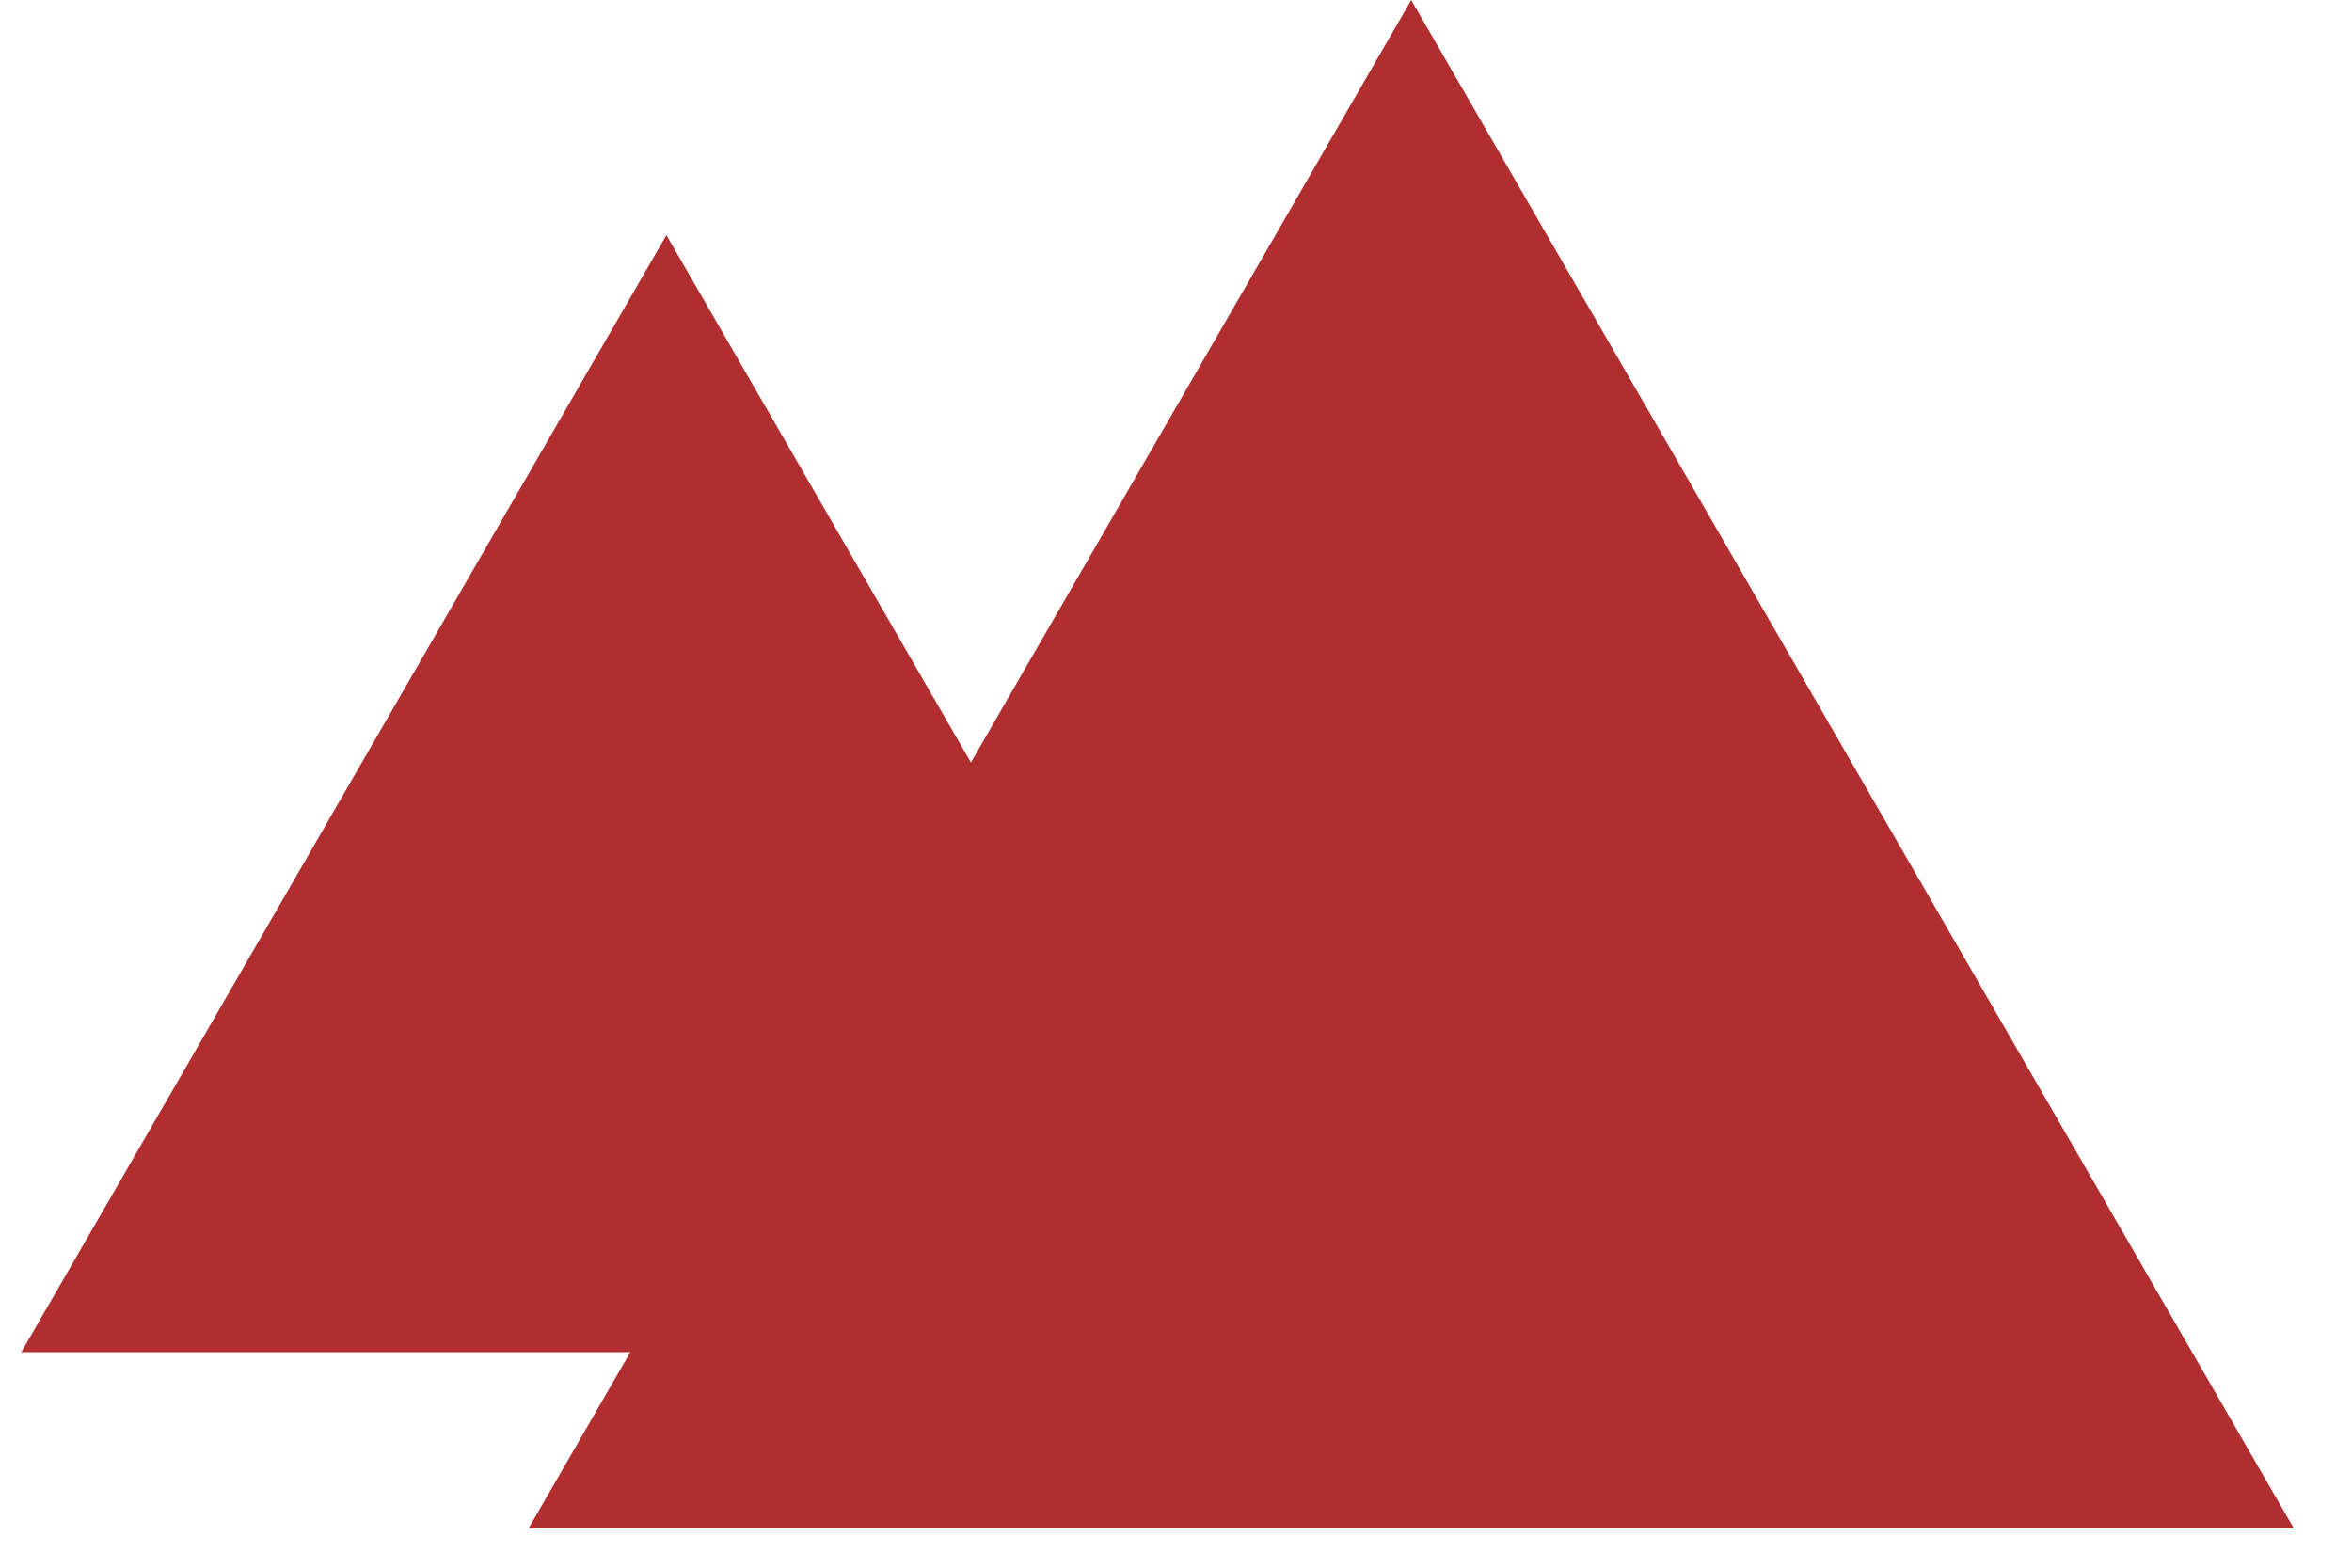
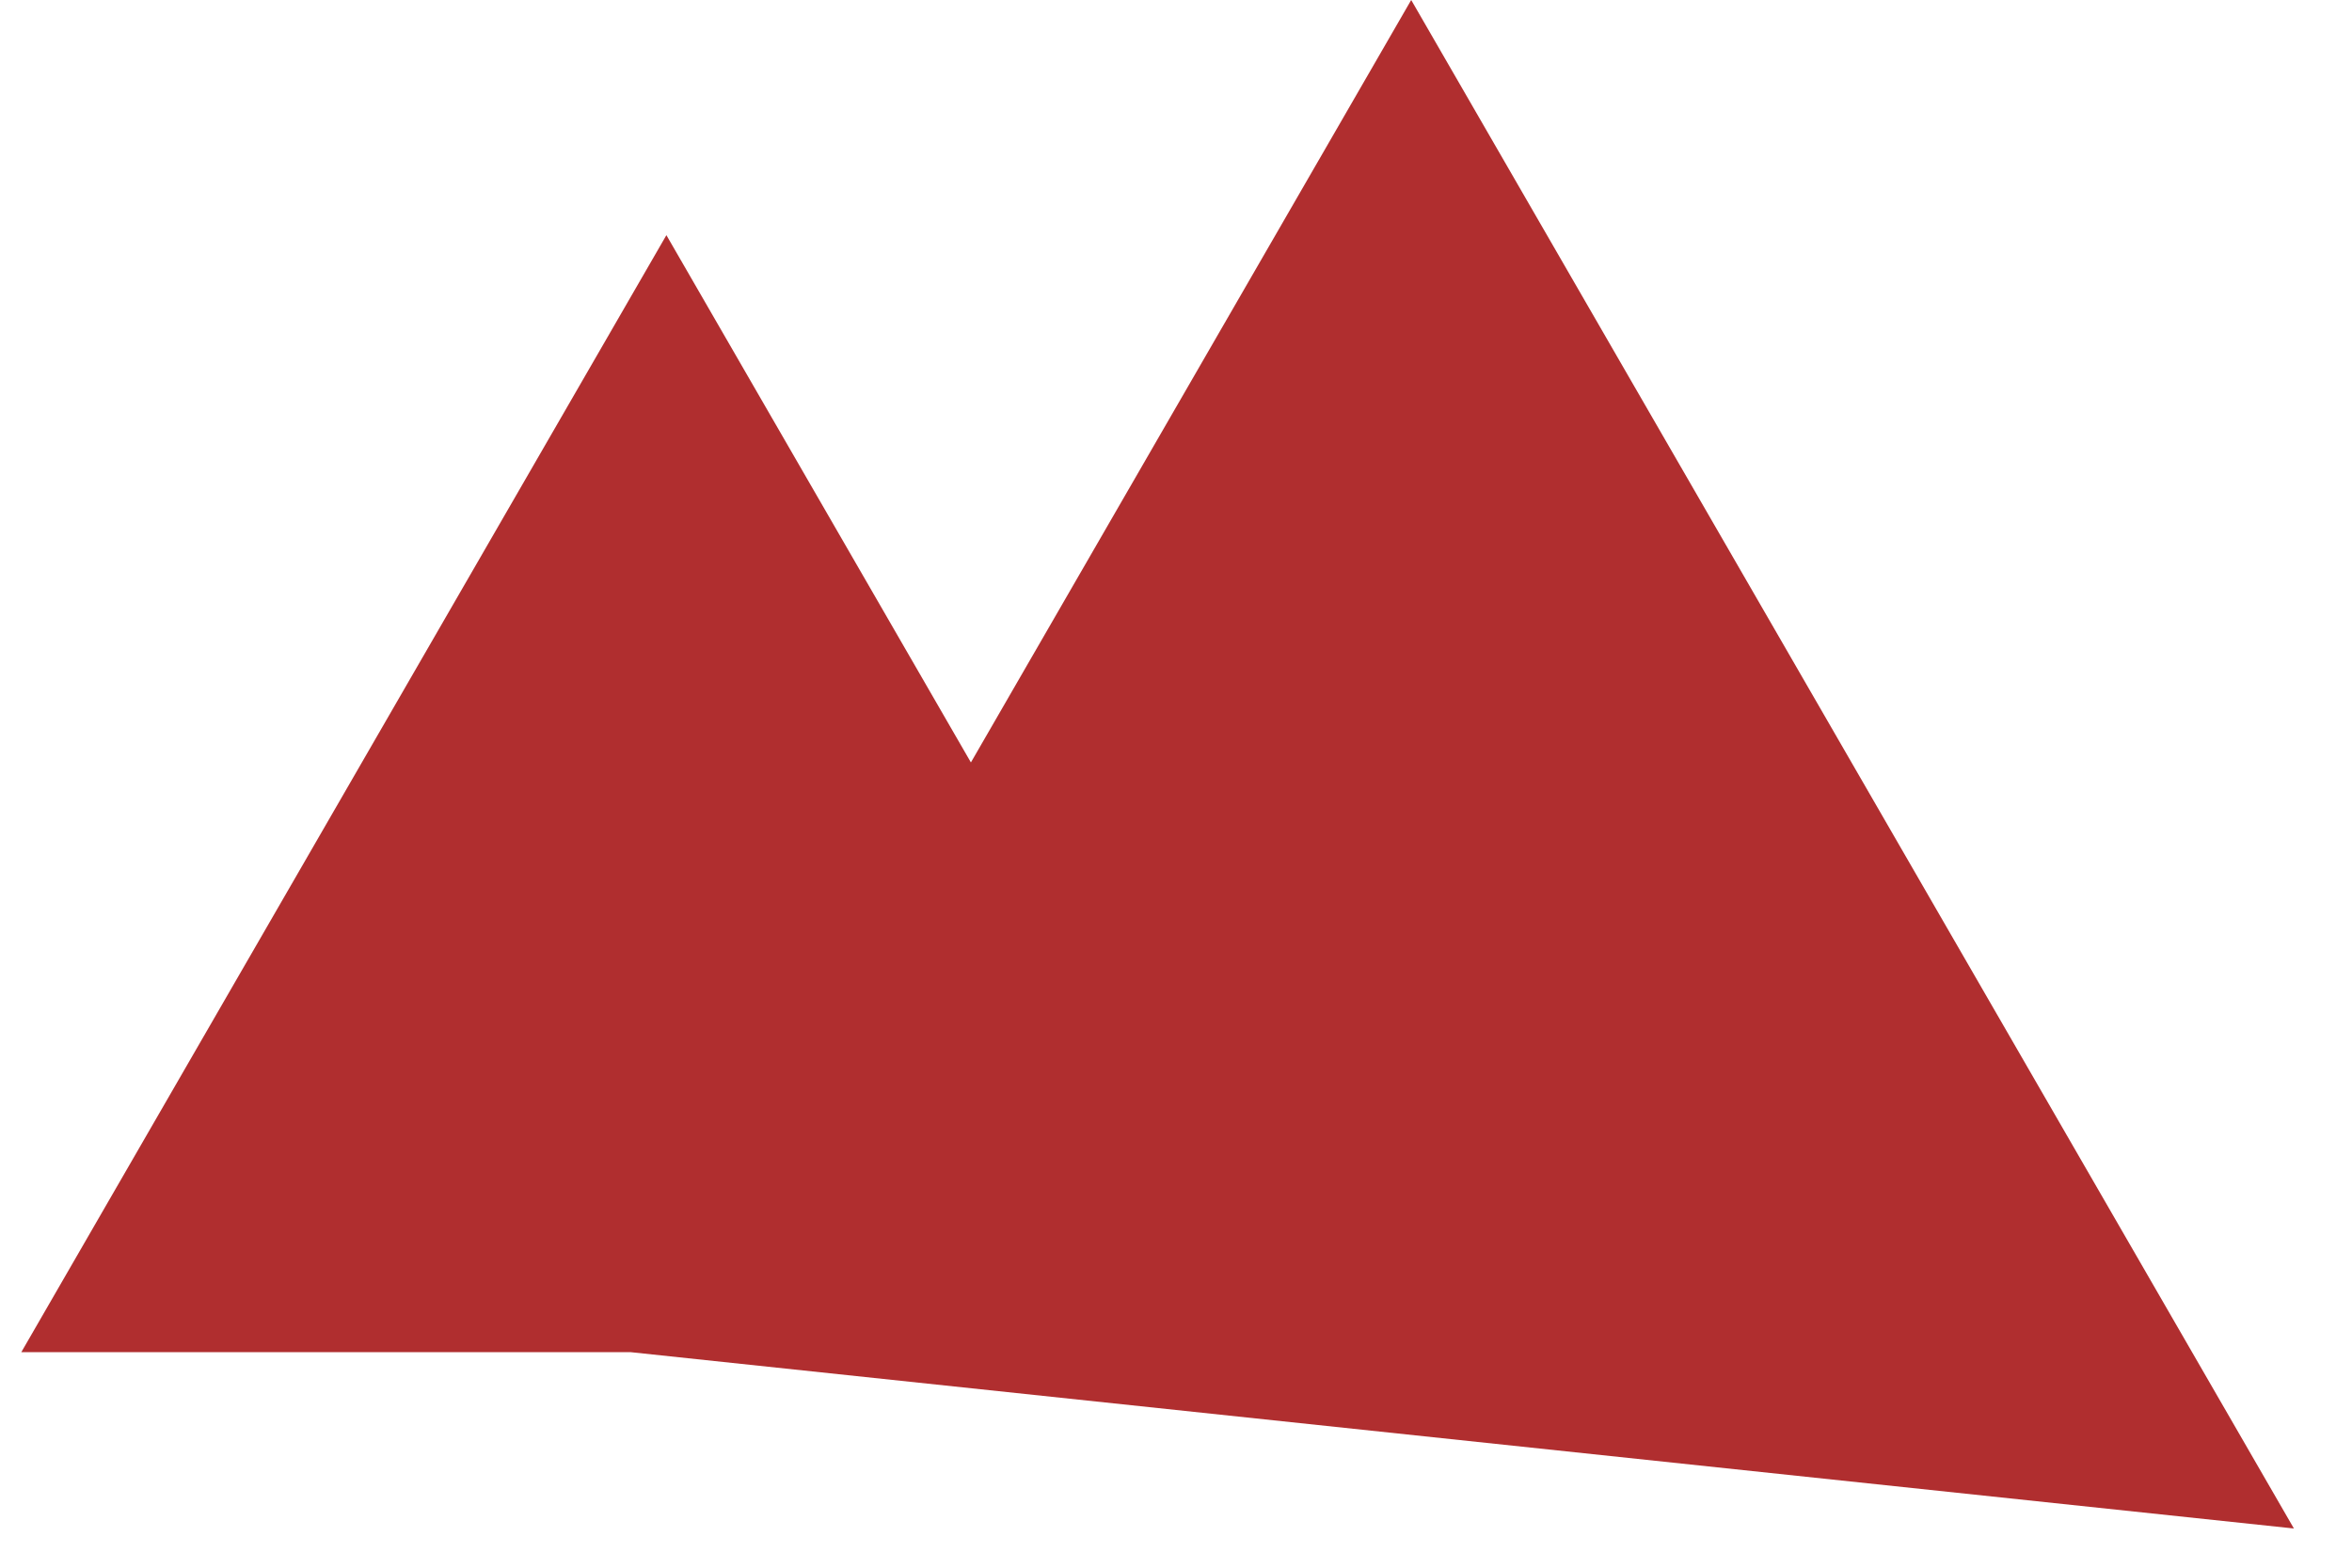
<svg xmlns="http://www.w3.org/2000/svg" width="30" height="20" viewBox="0 0 30 20" fill="none">
-   <path d="M29.259 19.5H6.741L8.04 17.25H0.272L8.5 3L12.384 9.727L18 0L29.259 19.5Z" fill="#B02E2F" />
+   <path d="M29.259 19.5L8.04 17.25H0.272L8.5 3L12.384 9.727L18 0L29.259 19.5Z" fill="#B02E2F" />
</svg>